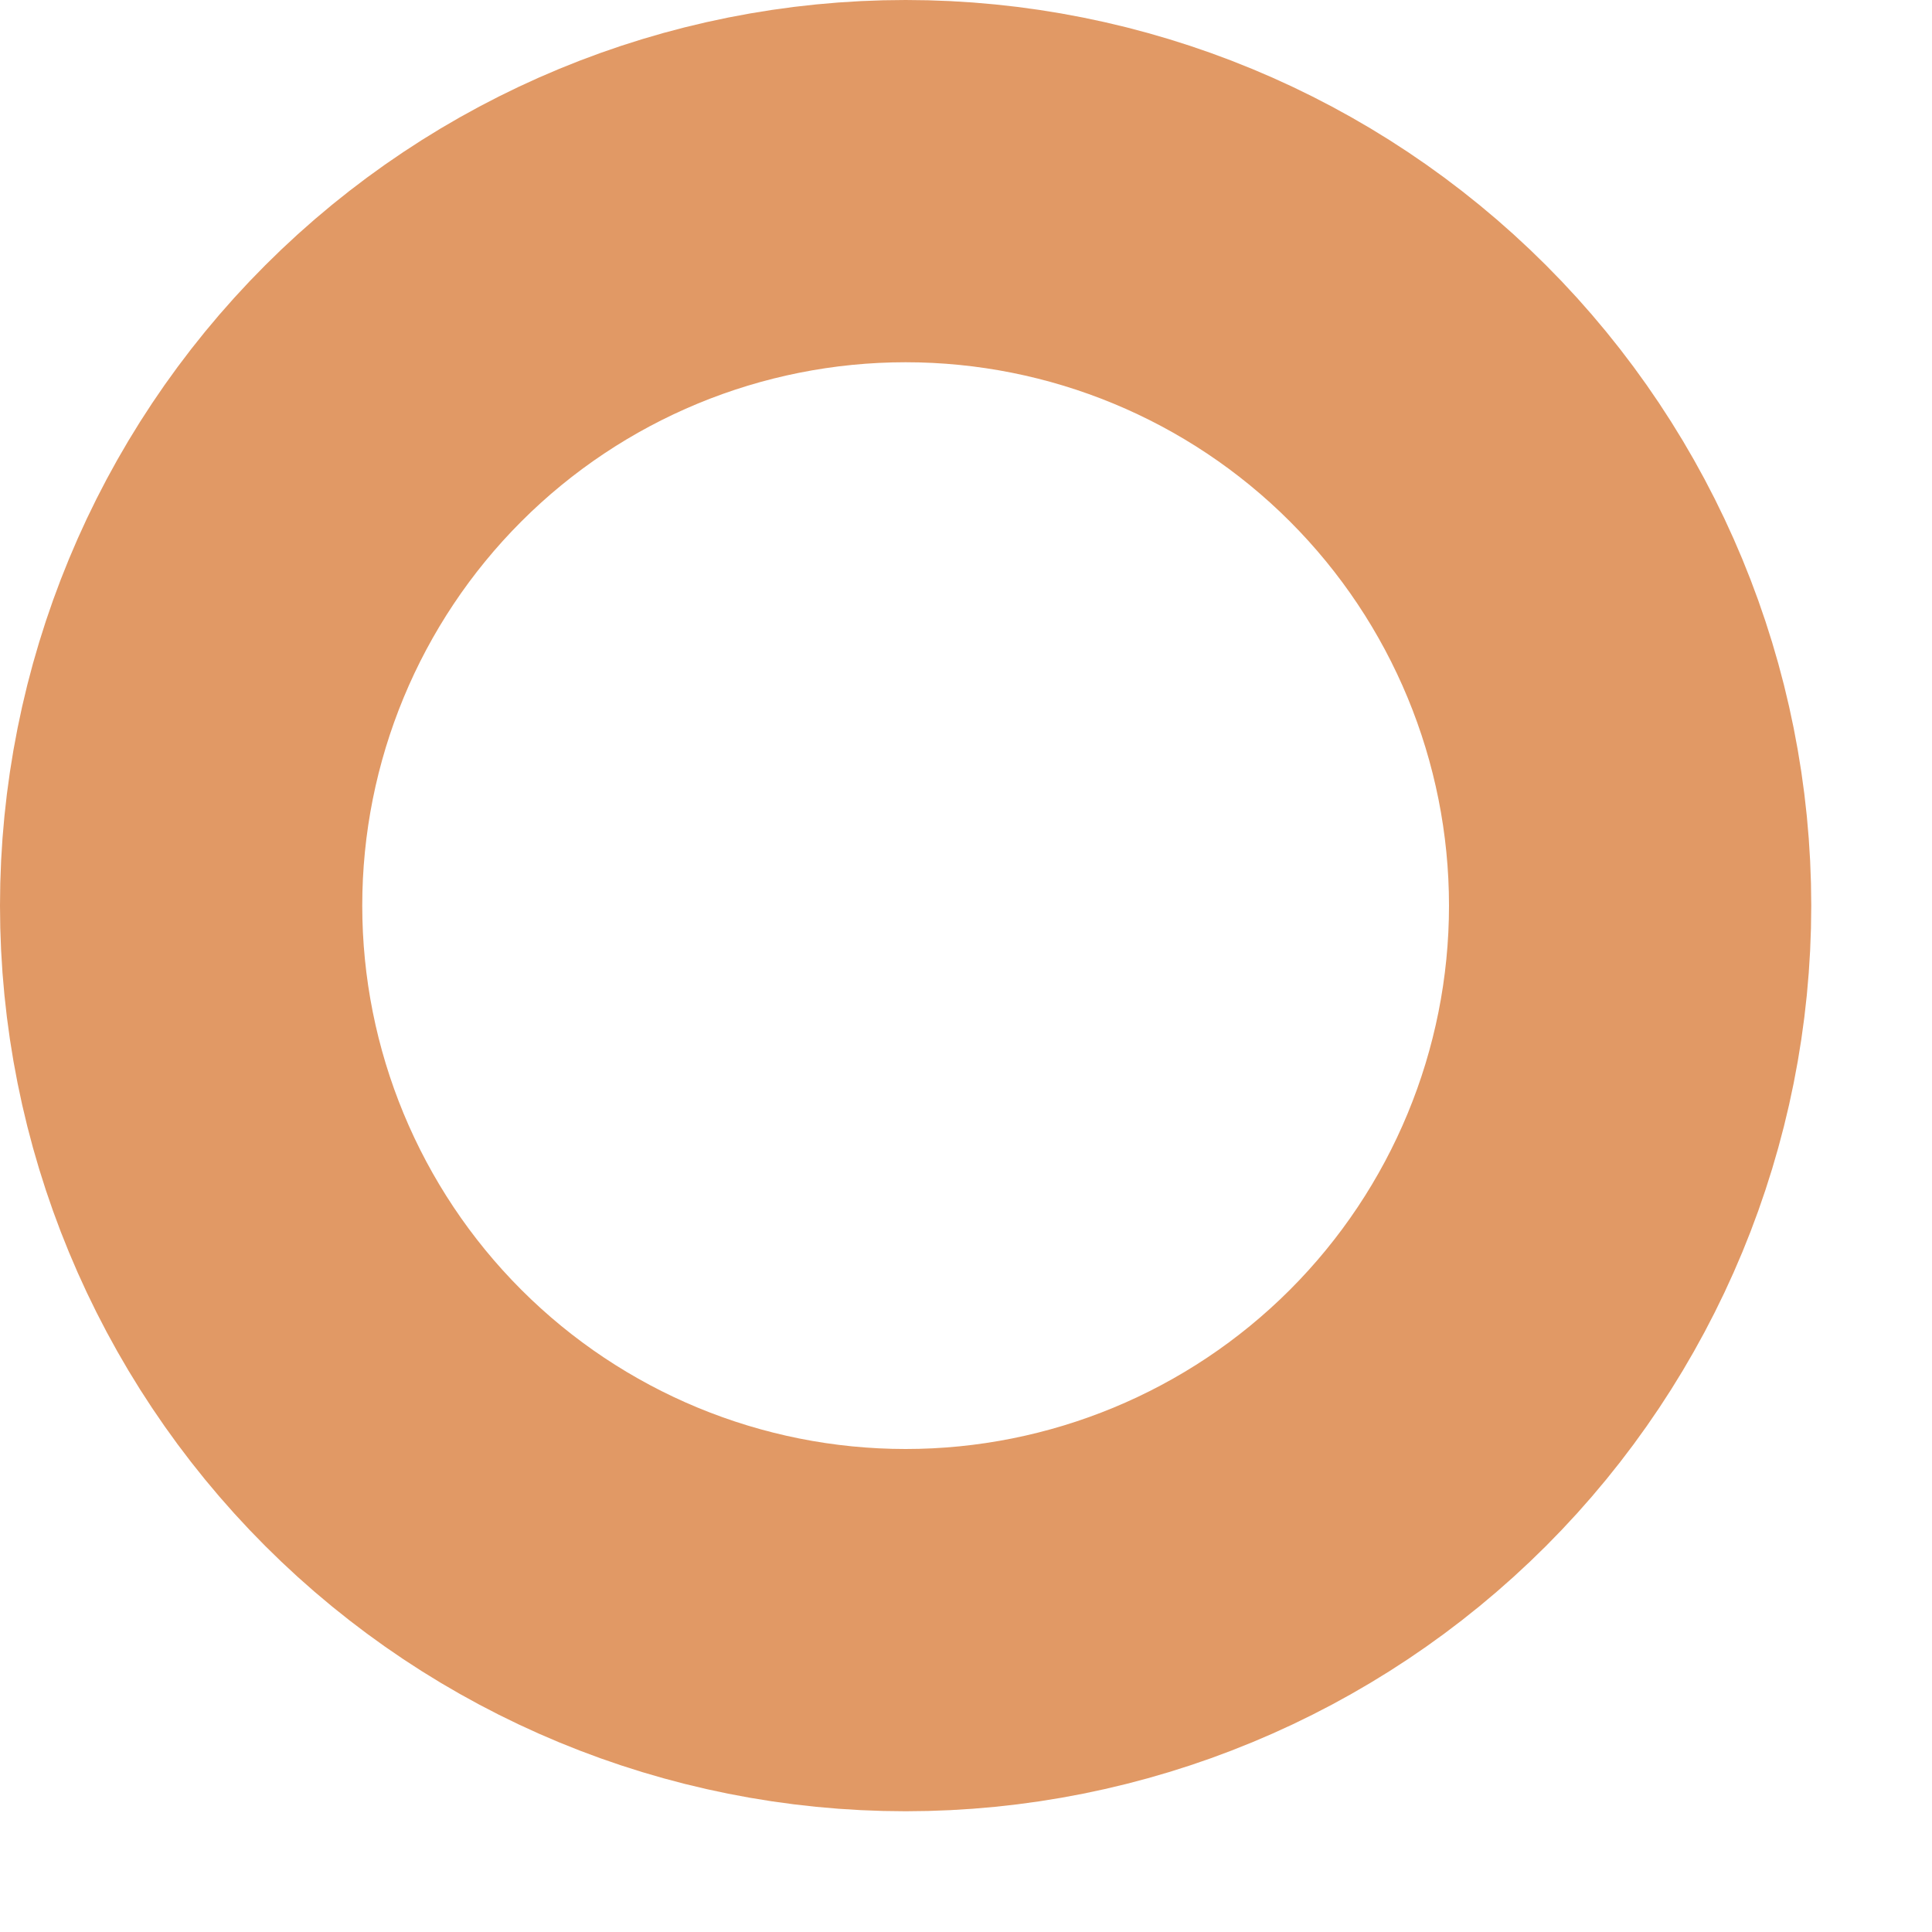
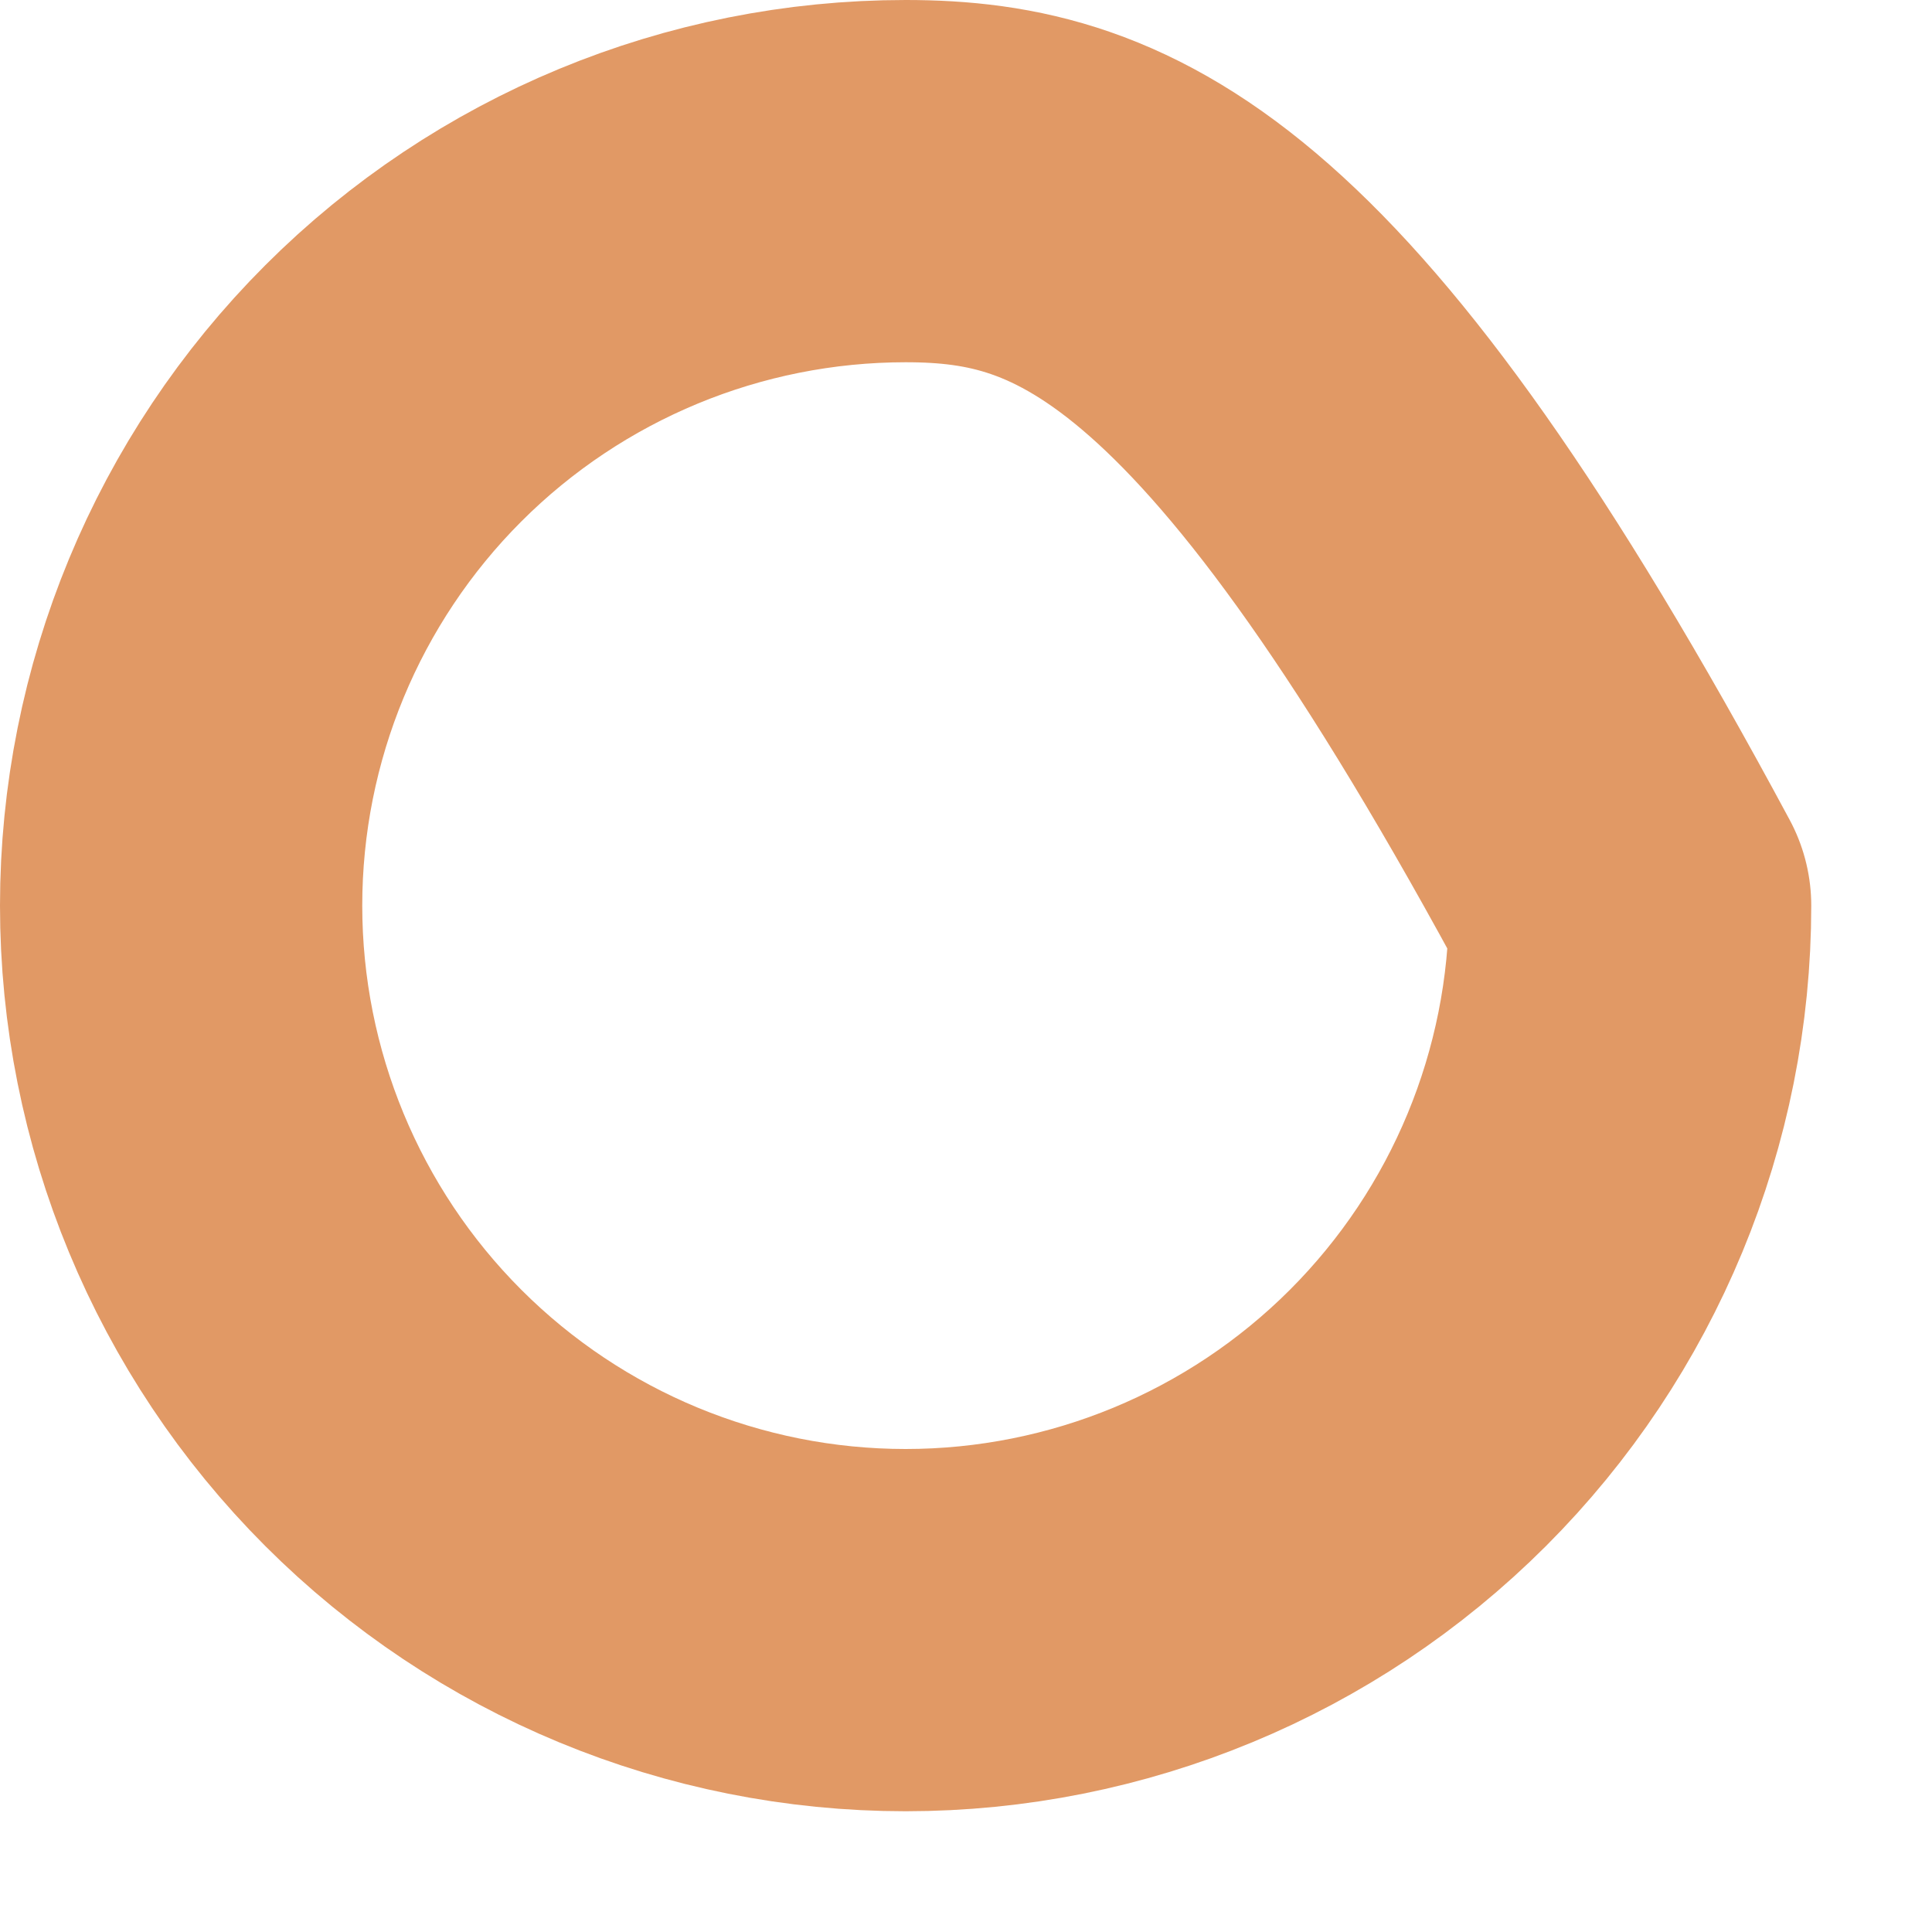
<svg xmlns="http://www.w3.org/2000/svg" width="12" height="12" viewBox="0 0 12 12" fill="none">
-   <path d="M1.125 5.625C1.125 6.818 1.599 7.963 2.443 8.807C3.287 9.651 4.432 10.125 5.625 10.125C6.818 10.125 7.963 9.651 8.807 8.807C9.651 7.963 10.125 6.818 10.125 5.625C10.125 4.432 9.651 3.287 8.807 2.443C7.963 1.599 6.818 1.125 5.625 1.125C4.432 1.125 3.287 1.599 2.443 2.443C1.599 3.287 1.125 4.432 1.125 5.625Z" stroke="#E19965" stroke-width="2.25" stroke-linecap="round" stroke-linejoin="round" />
+   <path d="M1.125 5.625C1.125 6.818 1.599 7.963 2.443 8.807C3.287 9.651 4.432 10.125 5.625 10.125C6.818 10.125 7.963 9.651 8.807 8.807C9.651 7.963 10.125 6.818 10.125 5.625C7.963 1.599 6.818 1.125 5.625 1.125C4.432 1.125 3.287 1.599 2.443 2.443C1.599 3.287 1.125 4.432 1.125 5.625Z" stroke="#E19965" stroke-width="2.25" stroke-linecap="round" stroke-linejoin="round" />
</svg>